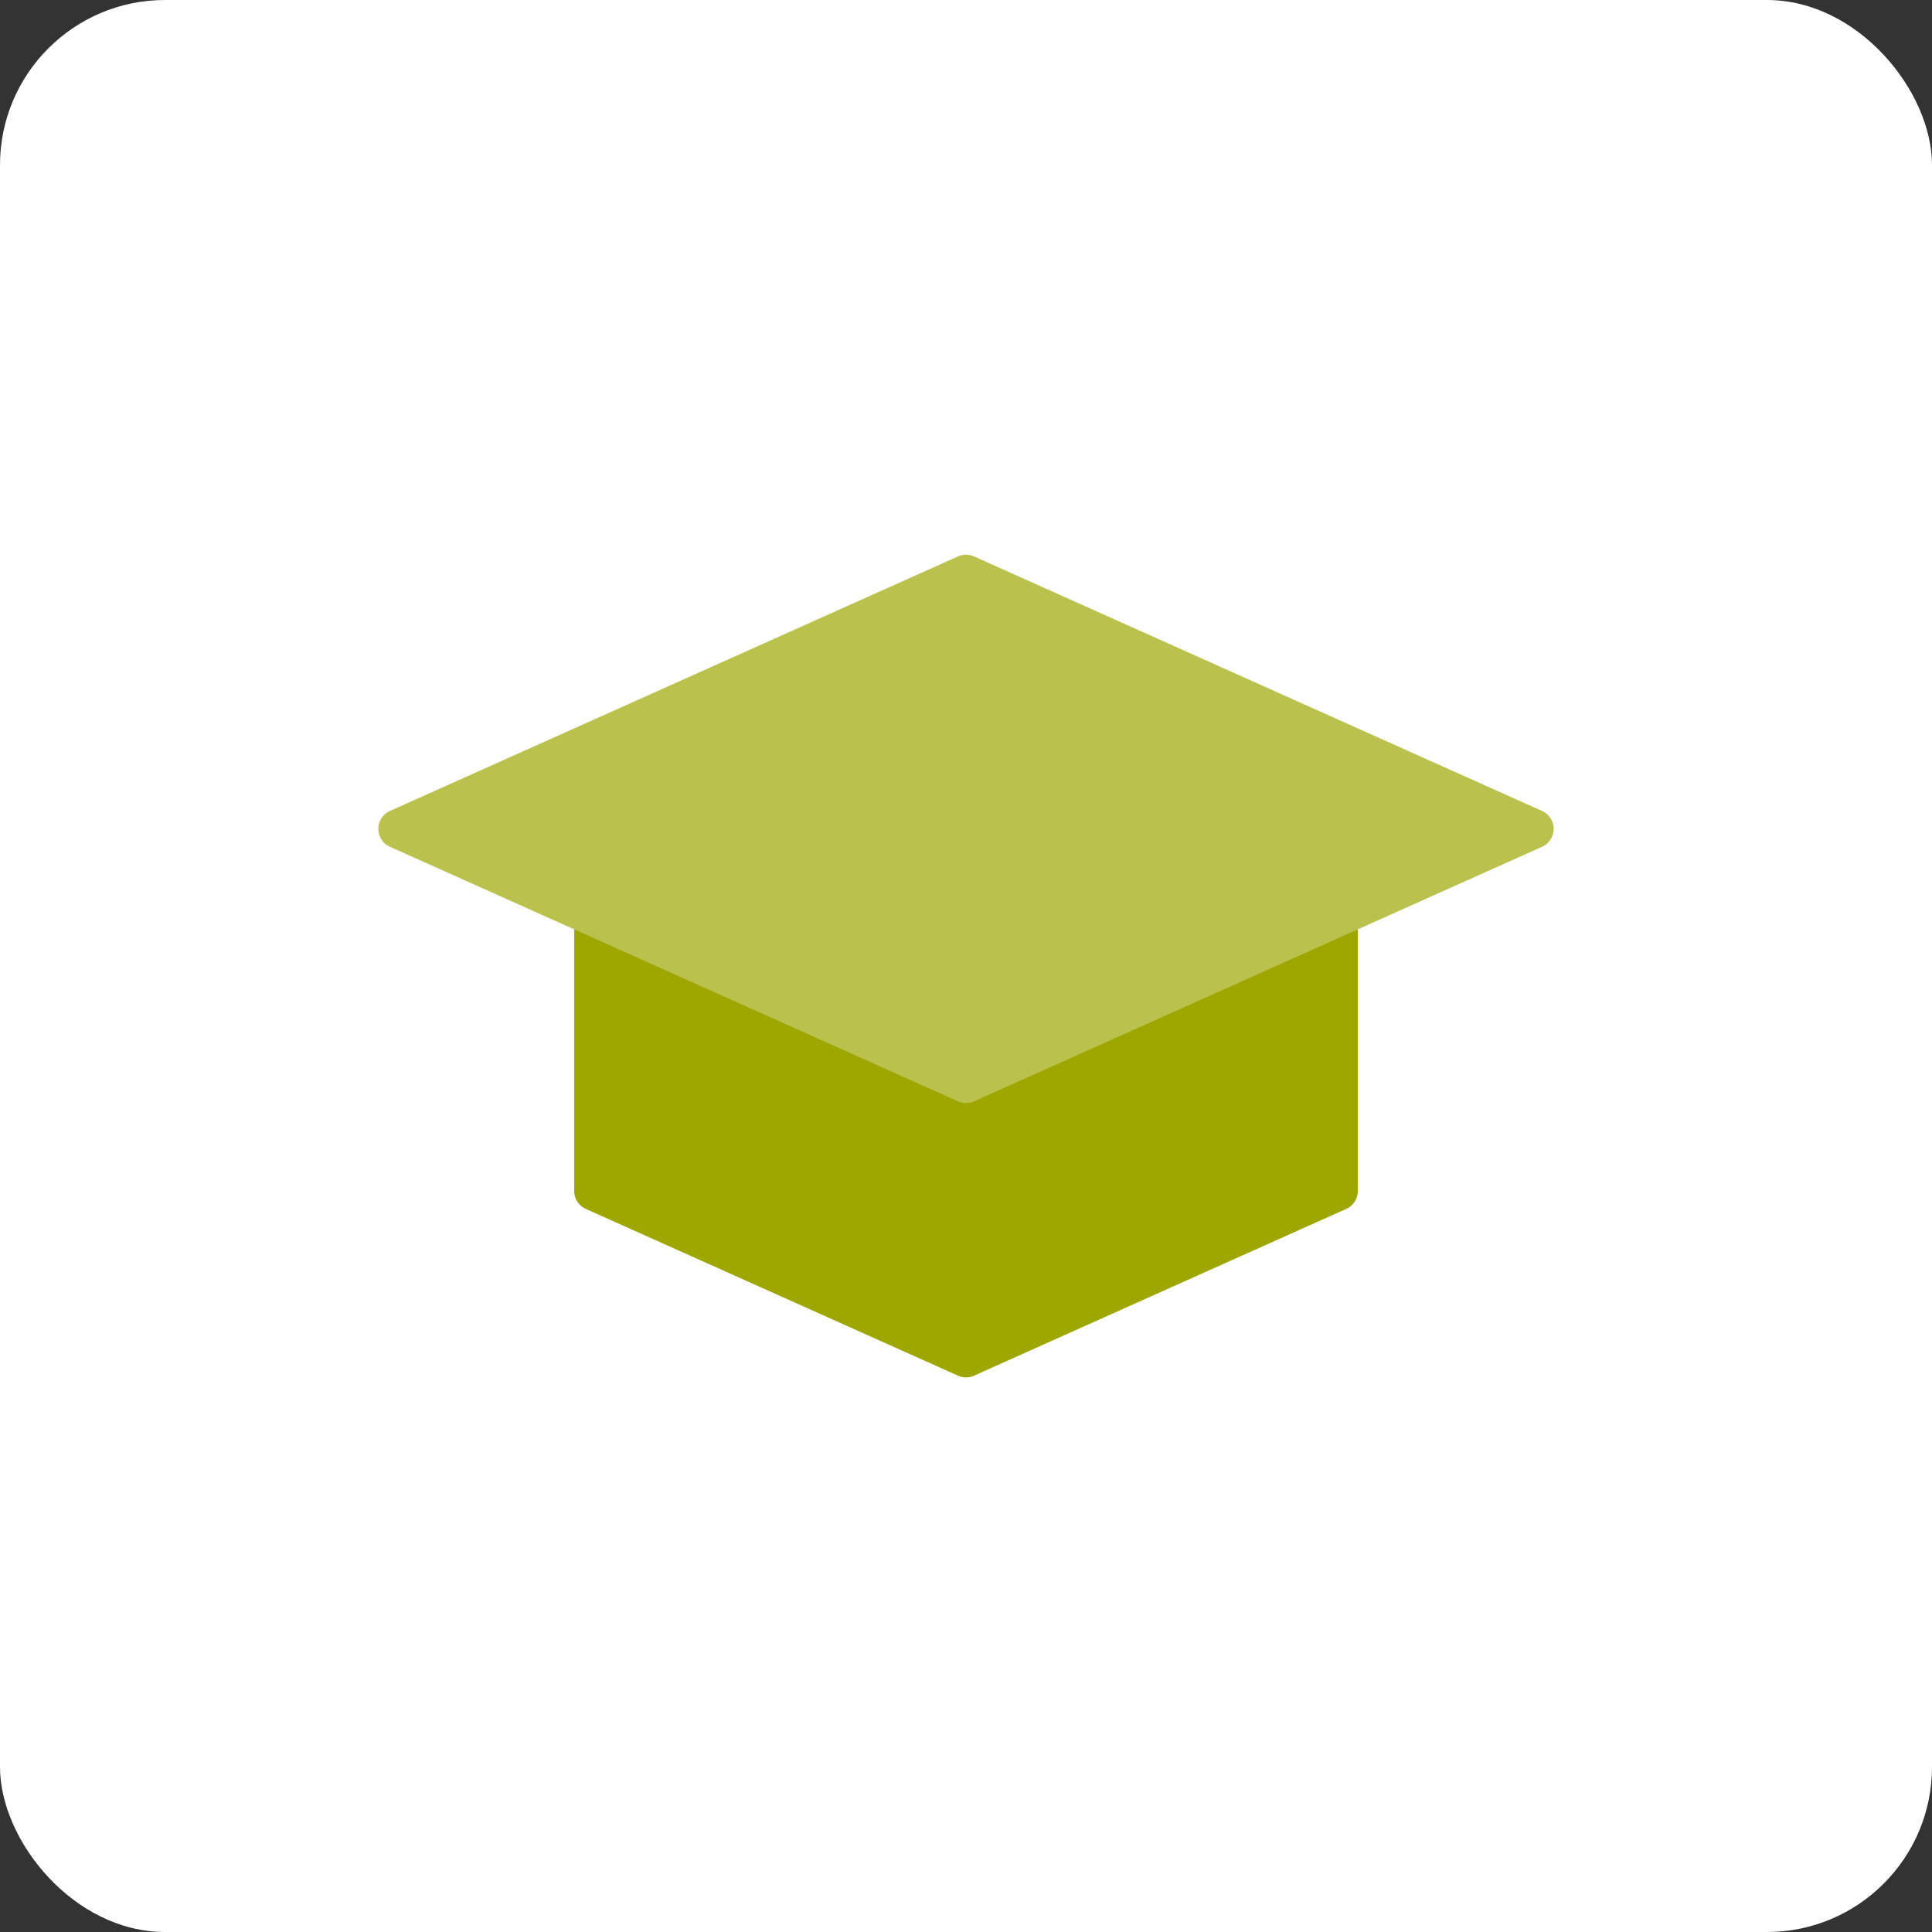
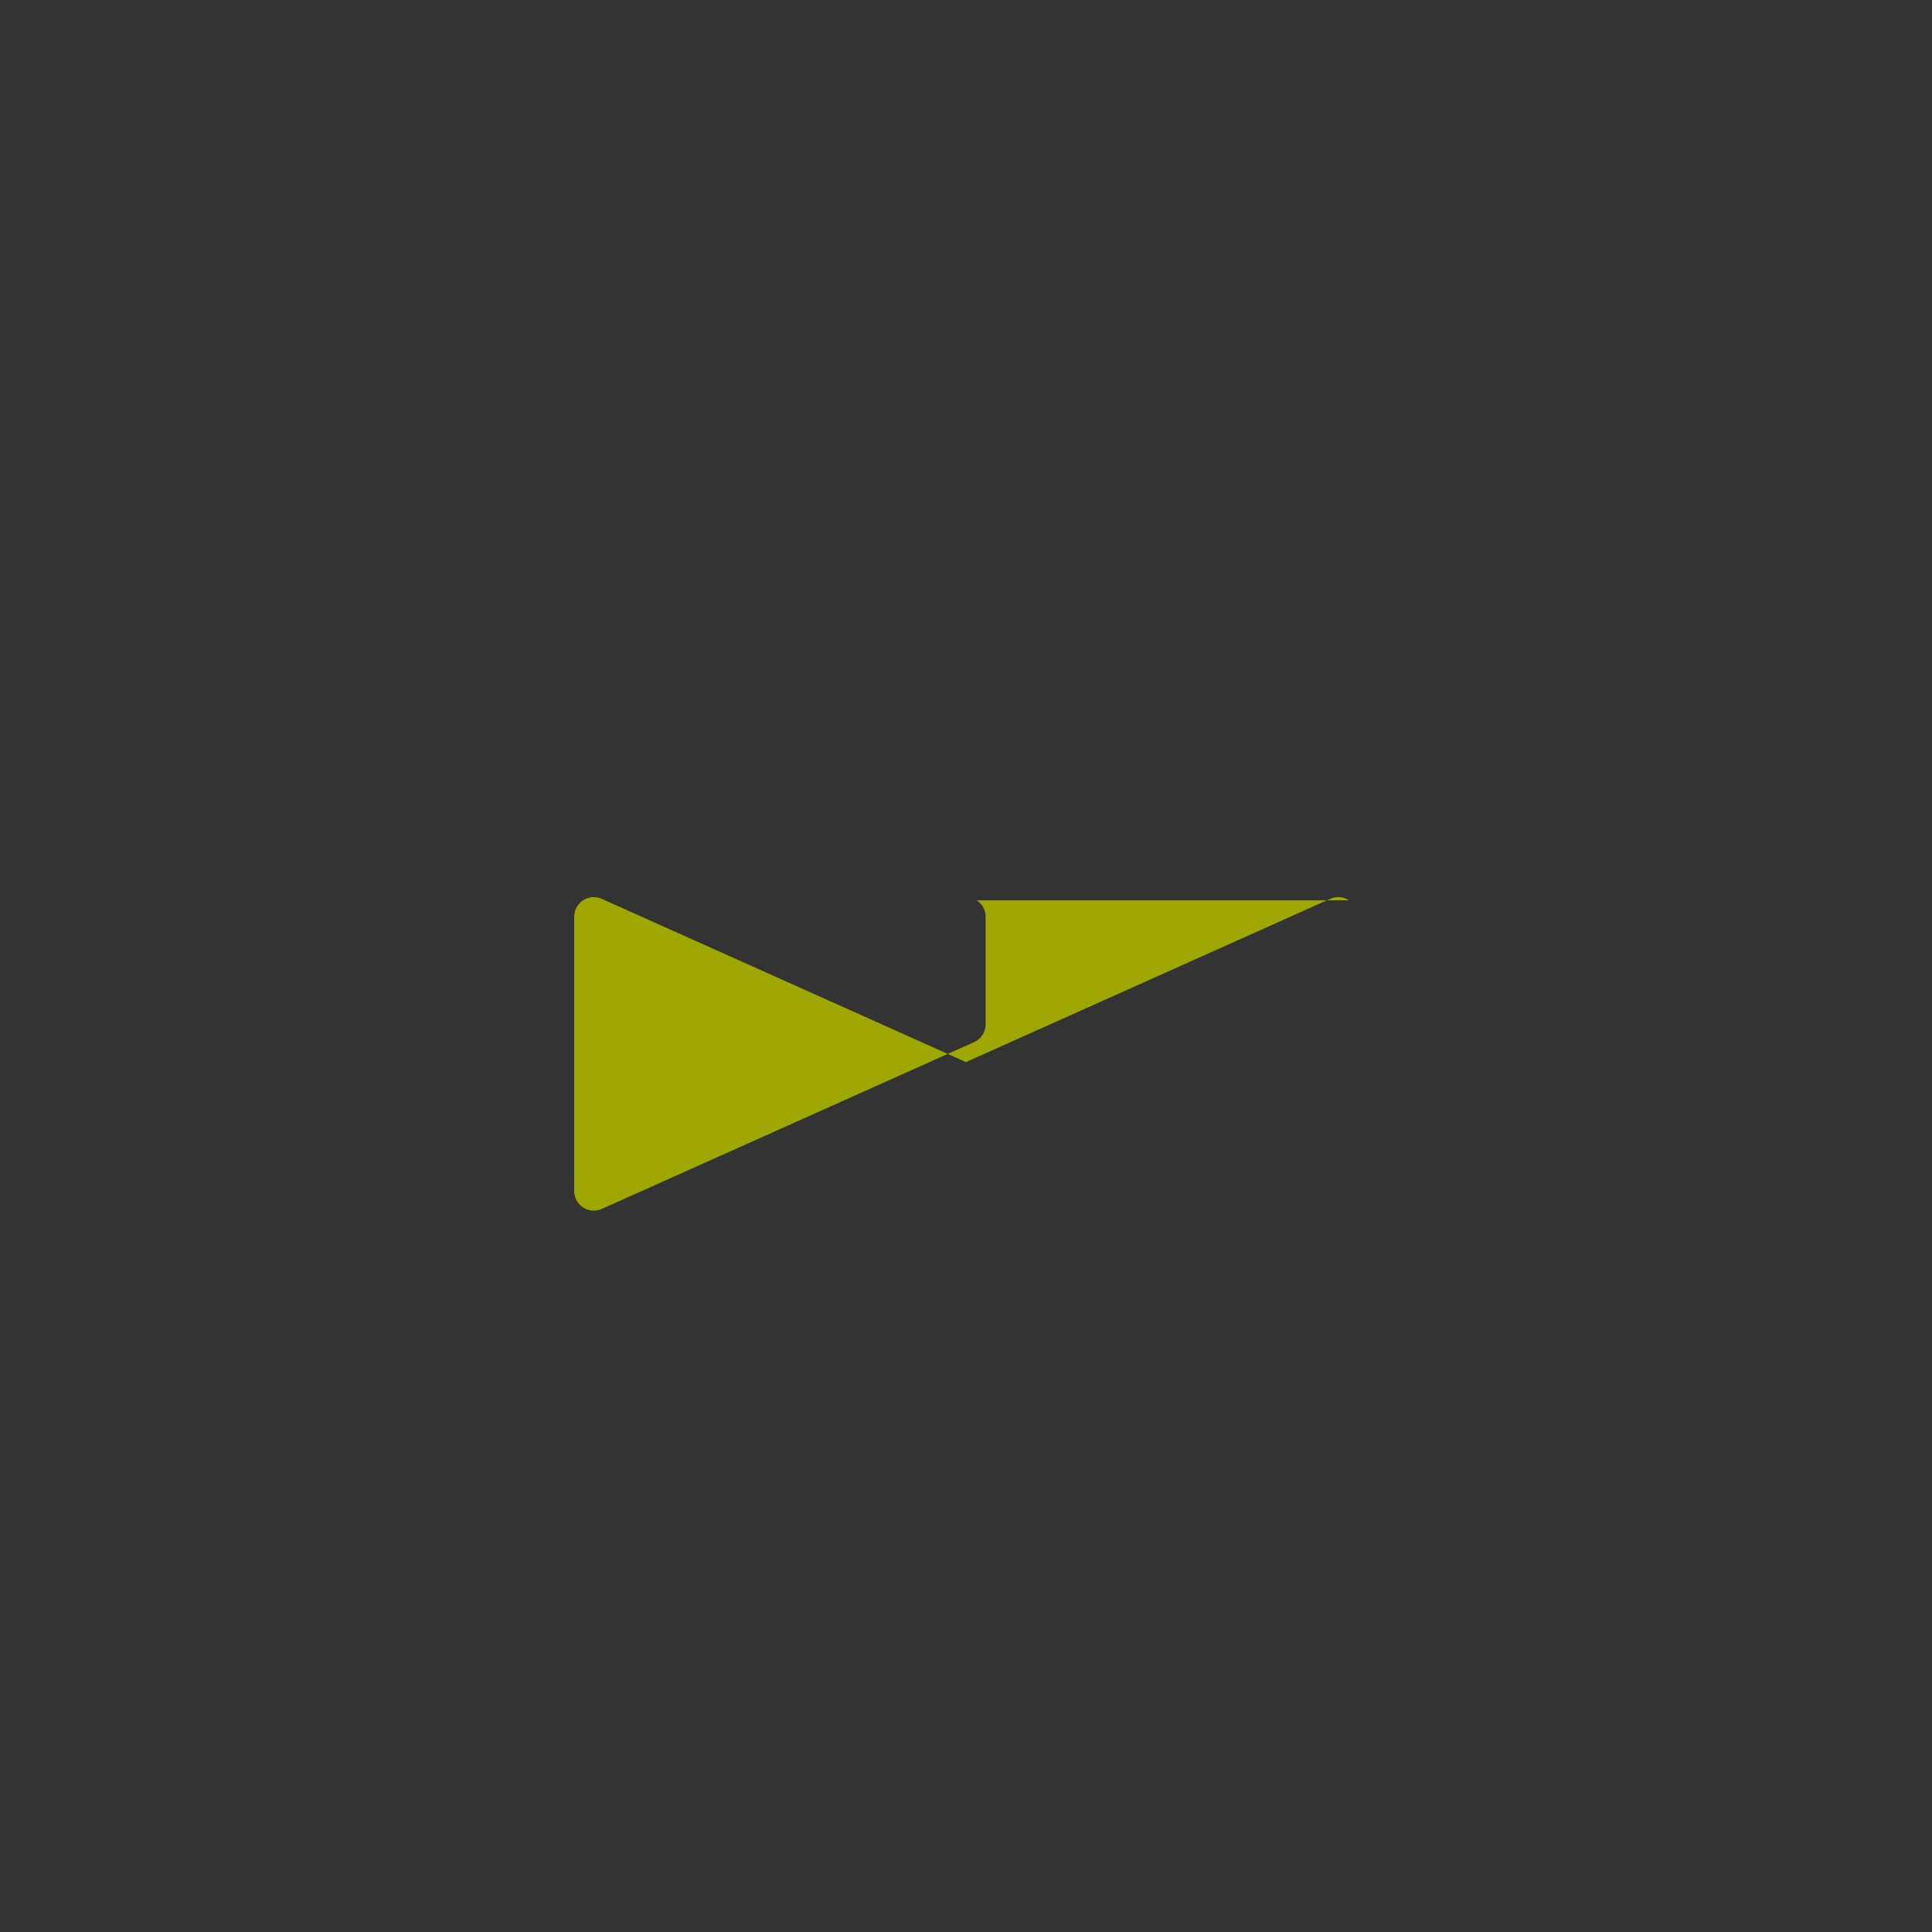
<svg xmlns="http://www.w3.org/2000/svg" viewBox="0 0 850 850">
  <rect x="0" y="0" width="850" height="850" fill="#333333" stroke="none" />
  <defs>
    <style>.cls-1{fill:#fff;}.cls-2{fill:#9ea700;}.cls-3{fill:#bbc14d;}</style>
  </defs>
  <g id="Layer_2" data-name="Layer 2">
    <g id="Layer_1-2" data-name="Layer 1">
-       <rect class="cls-1" width="850" height="850" rx="72.61" />
      <g id="Graduation_Hat_Mortaboard" data-name="Graduation Hat Mortaboard">
-         <path class="cls-2" d="M593.44,396.09a8.6,8.6,0,0,0-8.21-.63L425,467.27,264.77,395.46a8.63,8.63,0,0,0-11.39,4.34,8.74,8.74,0,0,0-.75,3.53V524a8.62,8.62,0,0,0,5.09,7.87l163.75,73.37a8.6,8.6,0,0,0,7.06,0l163.75-73.37a8.62,8.62,0,0,0,5.09-7.87V403.33a8.64,8.64,0,0,0-3.93-7.24Z" />
-         <path class="cls-3" d="M678.46,356.8l-249.93-112a8.68,8.68,0,0,0-7.06,0l-249.93,112a8.63,8.63,0,0,0,0,15.74l249.93,112a8.6,8.6,0,0,0,7.06,0l249.93-112a8.63,8.63,0,0,0,0-15.74Z" />
+         <path class="cls-2" d="M593.44,396.09a8.6,8.6,0,0,0-8.21-.63L425,467.27,264.77,395.46a8.63,8.63,0,0,0-11.39,4.34,8.74,8.74,0,0,0-.75,3.53V524a8.62,8.62,0,0,0,5.09,7.87a8.6,8.6,0,0,0,7.06,0l163.75-73.37a8.62,8.62,0,0,0,5.09-7.87V403.33a8.64,8.64,0,0,0-3.93-7.24Z" />
      </g>
    </g>
  </g>
</svg>